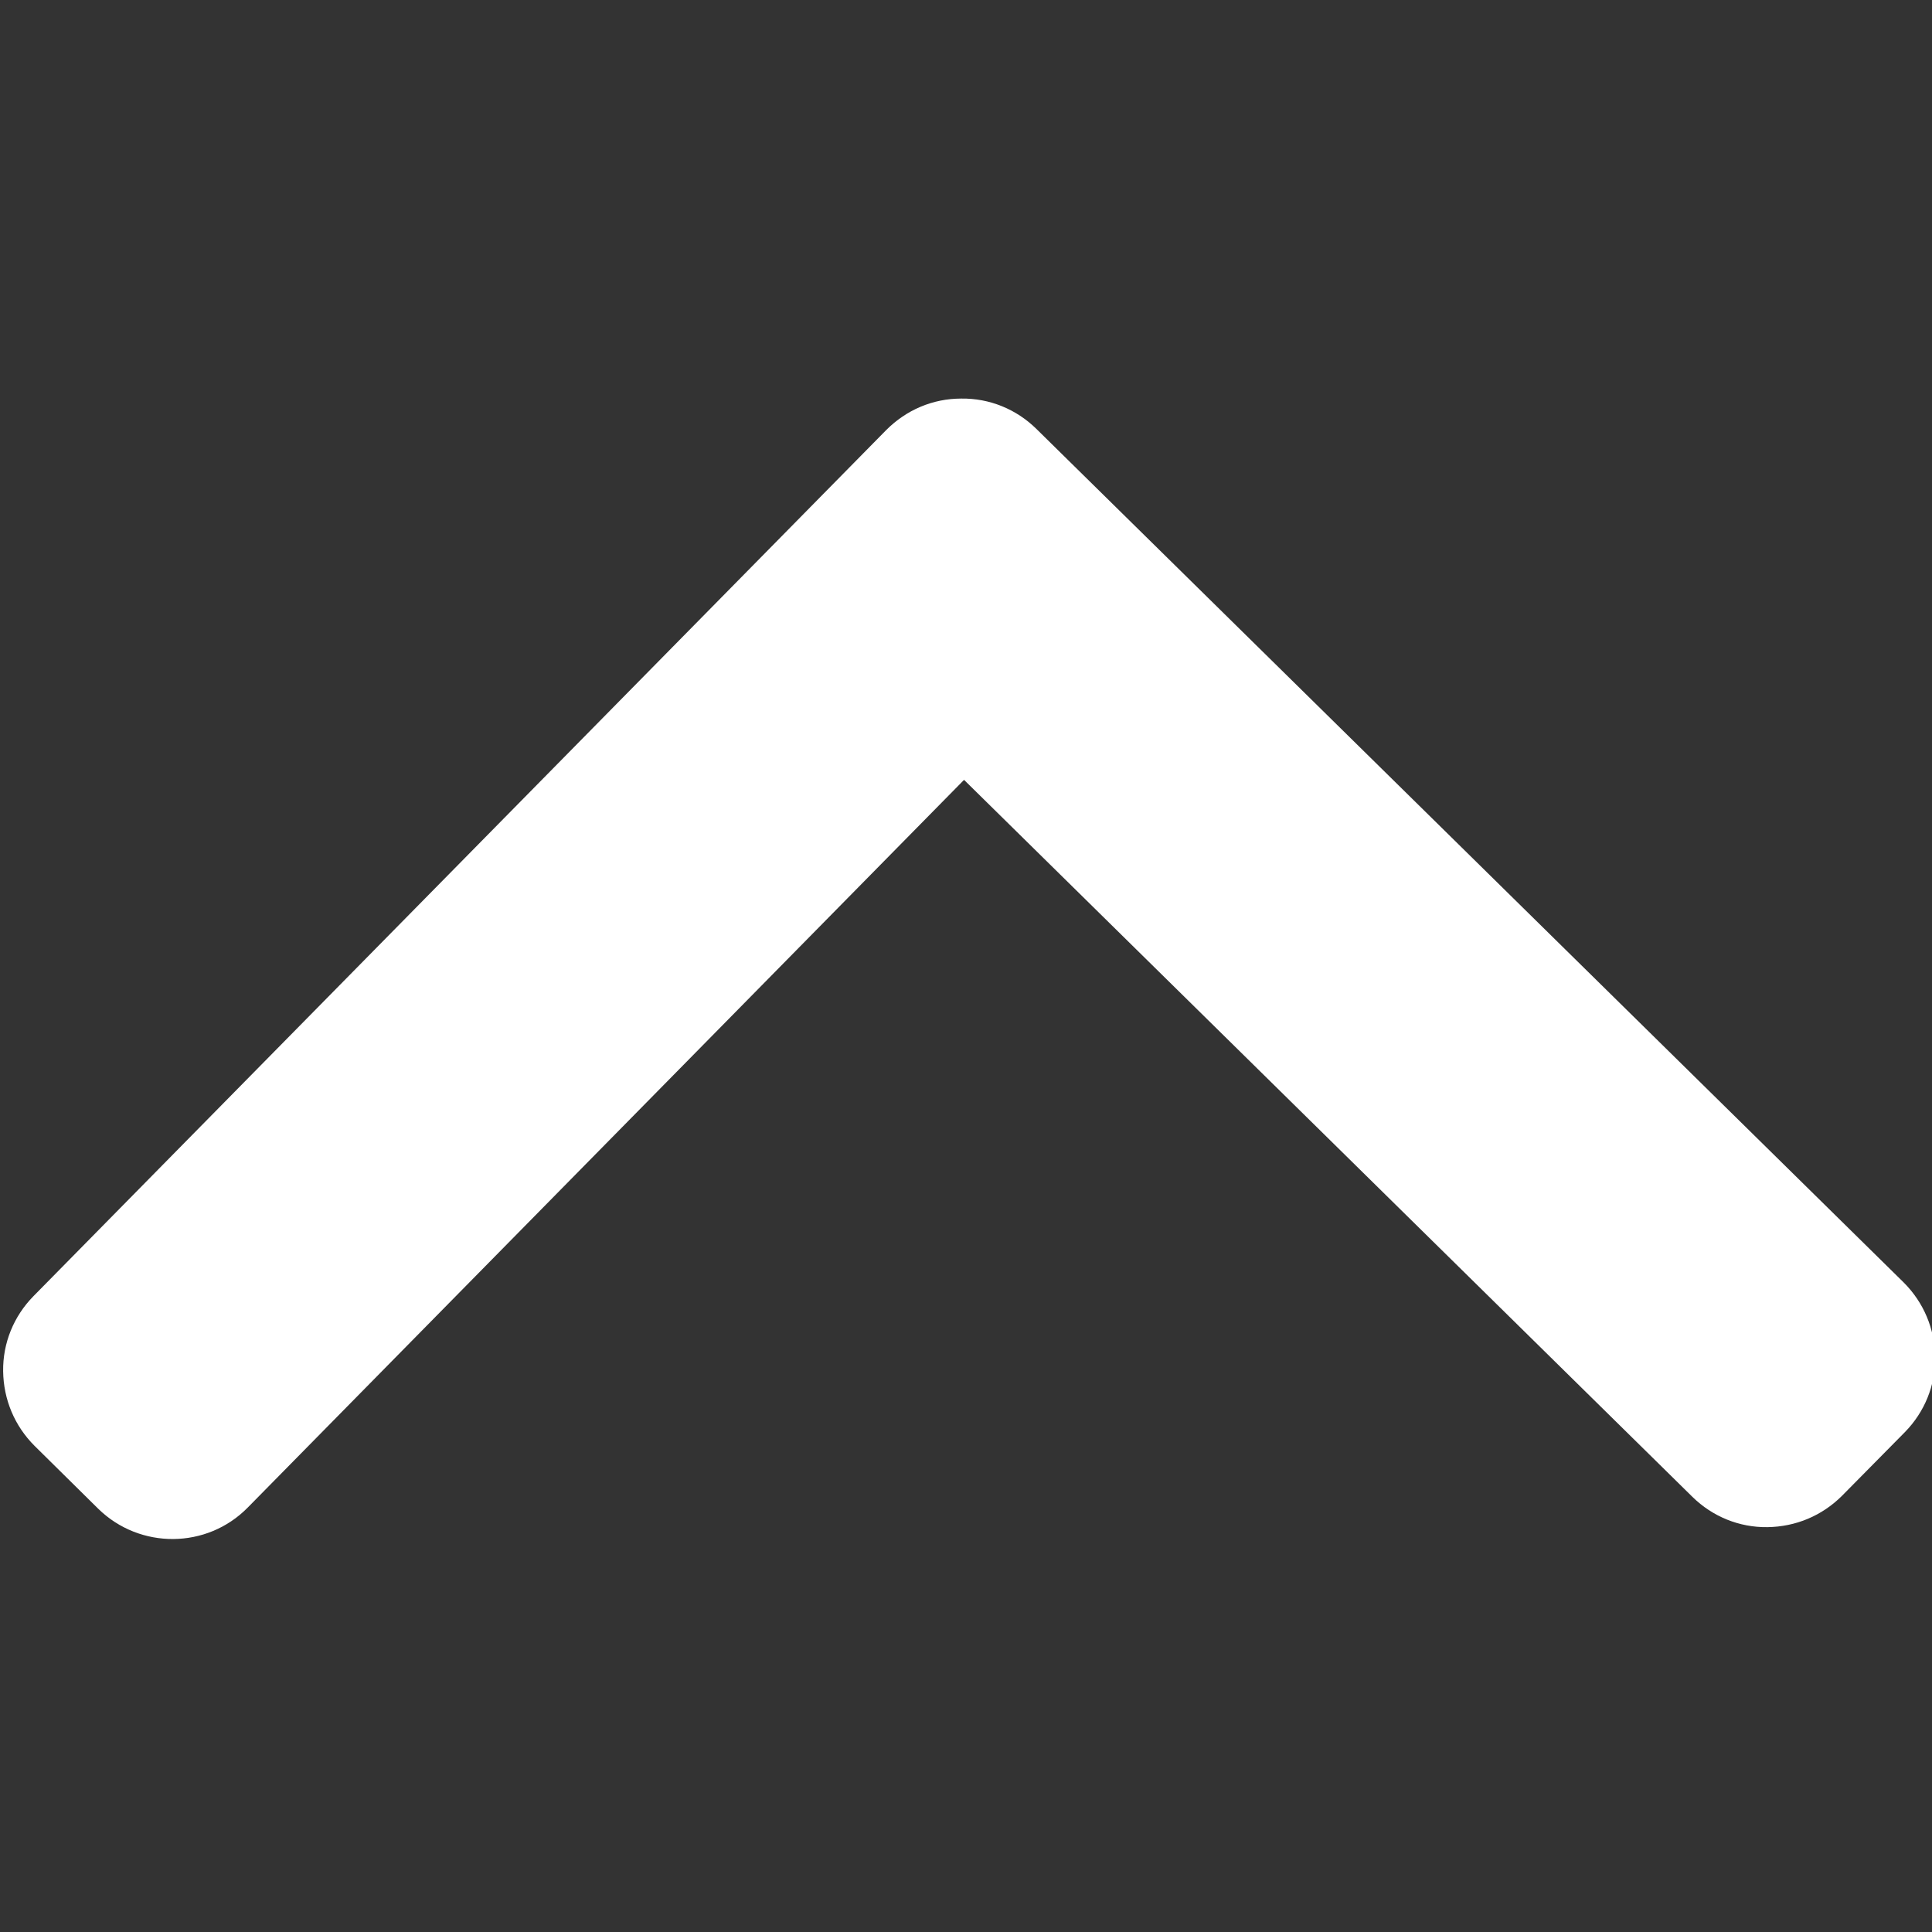
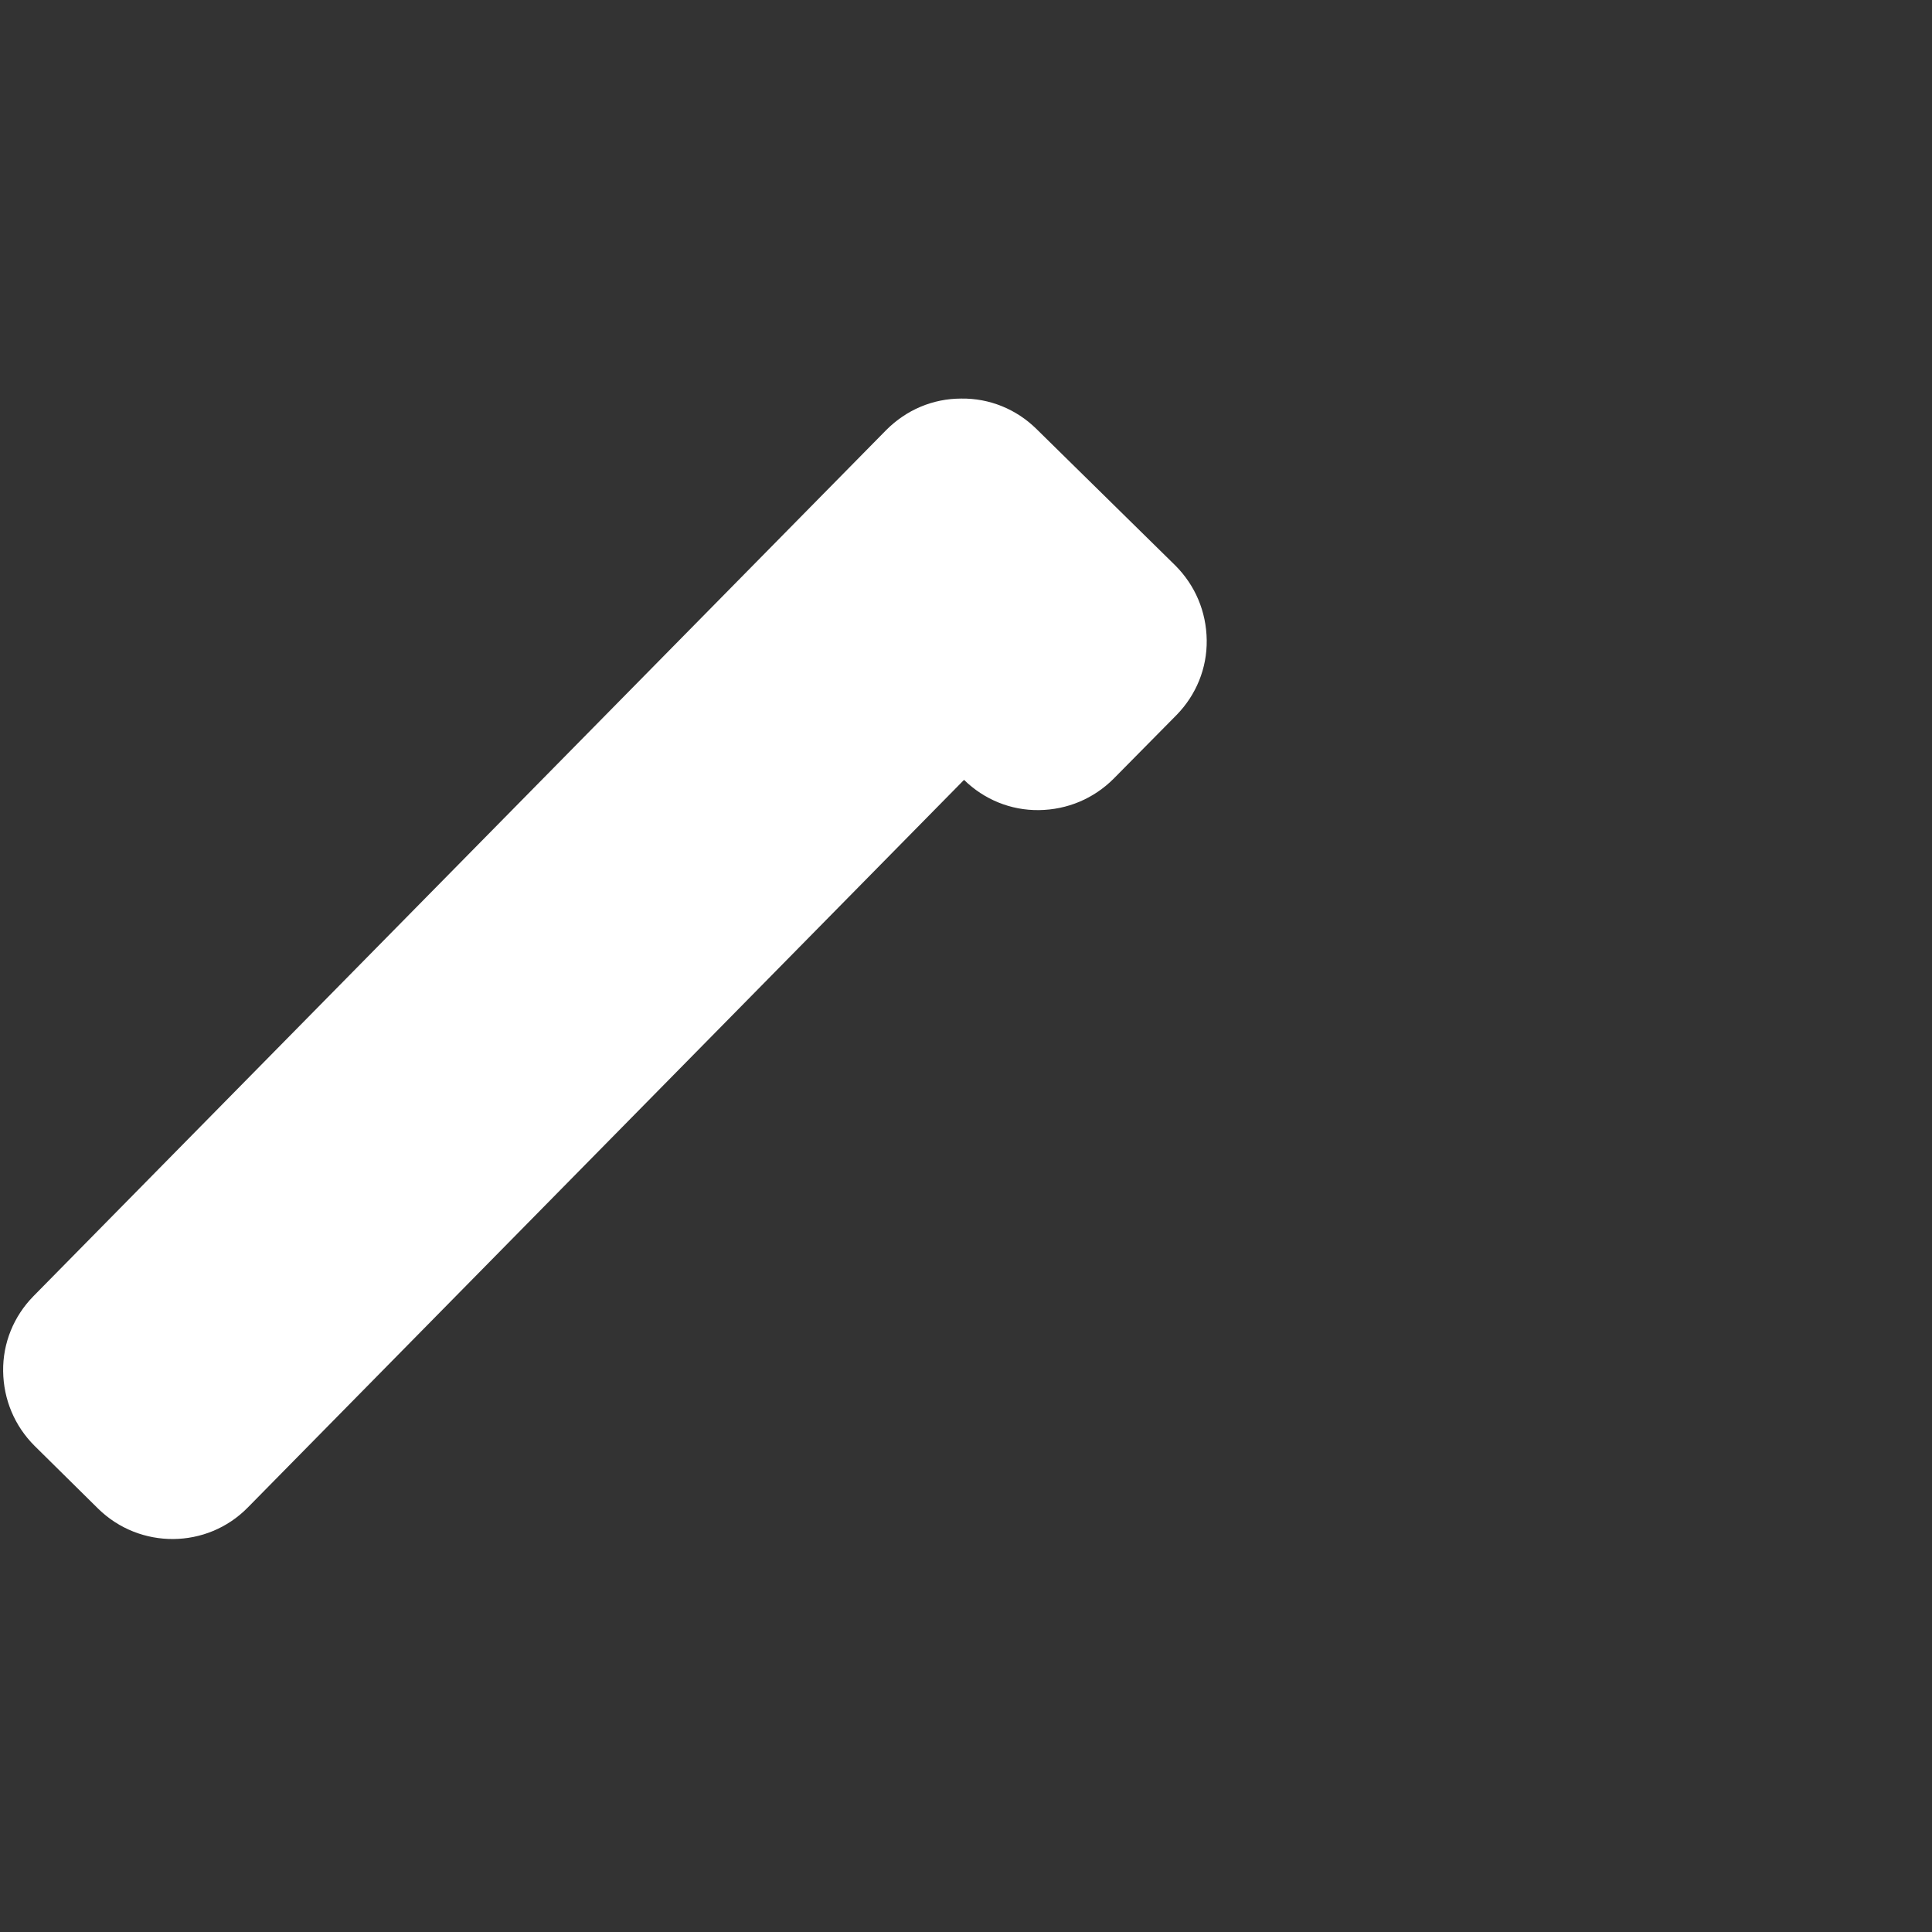
<svg xmlns="http://www.w3.org/2000/svg" version="1.1" id="Layer_1" x="0px" y="0px" viewBox="0 0 492 492" style="enable-background:new 0 0 492 492;" xml:space="preserve">
  <rect x="0" y="0" width="492" height="492" fill="#333333" stroke="none" />
  <style type="text/css">
	.st0{fill:#FFFFFF;}
</style>
  <g>
    <g>
-       <path class="st0" d="M225.7,109.5L8.5,330.1c-5,5.1-7.8,11.9-7.7,19.1c0.1,7.2,2.9,13.9,8,19l16.2,16    c10.6,10.4,27.7,10.3,38.1-0.3l182.4-185.3L431,381.2c5.1,5,11.9,7.8,19.1,7.7c7.2-0.1,13.9-2.9,19-8l16-16.2    c5-5.1,7.8-11.9,7.7-19.1s-2.9-13.9-8-19L263.9,109.2c-5.1-5-11.9-7.8-19.1-7.7C237.5,101.5,230.8,104.4,225.7,109.5z" />
+       <path class="st0" d="M225.7,109.5L8.5,330.1c-5,5.1-7.8,11.9-7.7,19.1c0.1,7.2,2.9,13.9,8,19l16.2,16    c10.6,10.4,27.7,10.3,38.1-0.3l182.4-185.3c5.1,5,11.9,7.8,19.1,7.7c7.2-0.1,13.9-2.9,19-8l16-16.2    c5-5.1,7.8-11.9,7.7-19.1s-2.9-13.9-8-19L263.9,109.2c-5.1-5-11.9-7.8-19.1-7.7C237.5,101.5,230.8,104.4,225.7,109.5z" />
    </g>
  </g>
</svg>